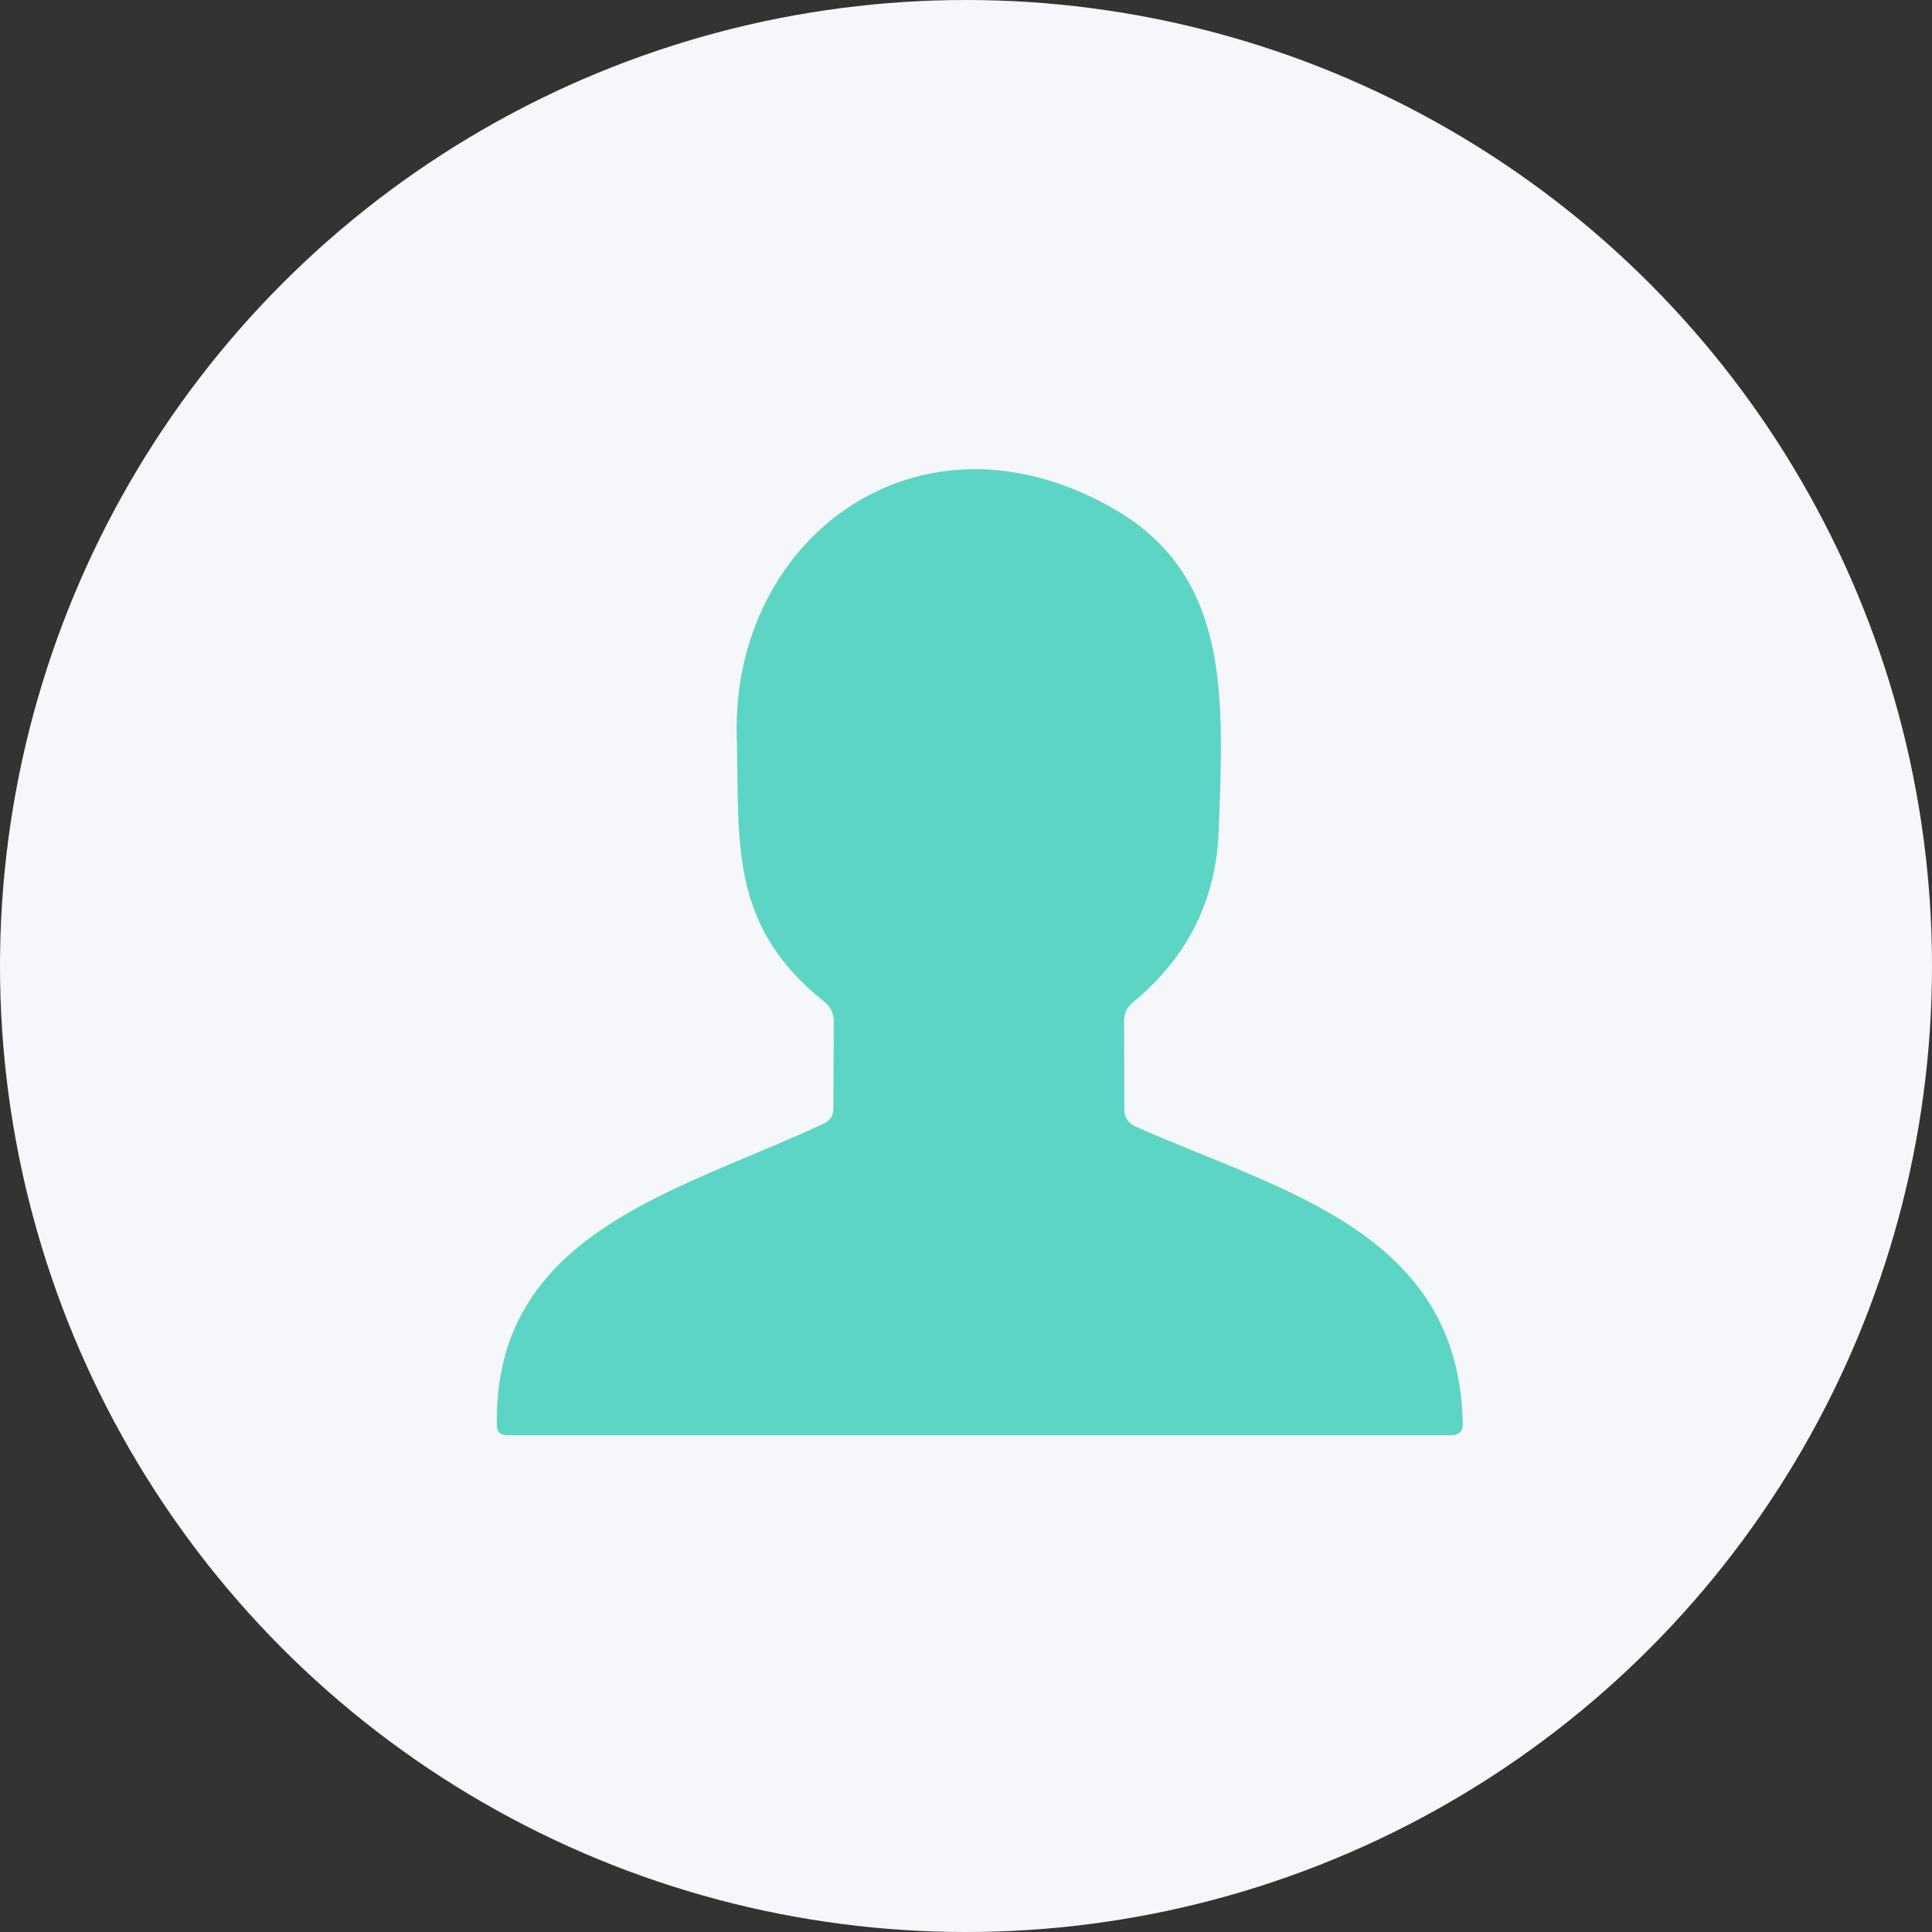
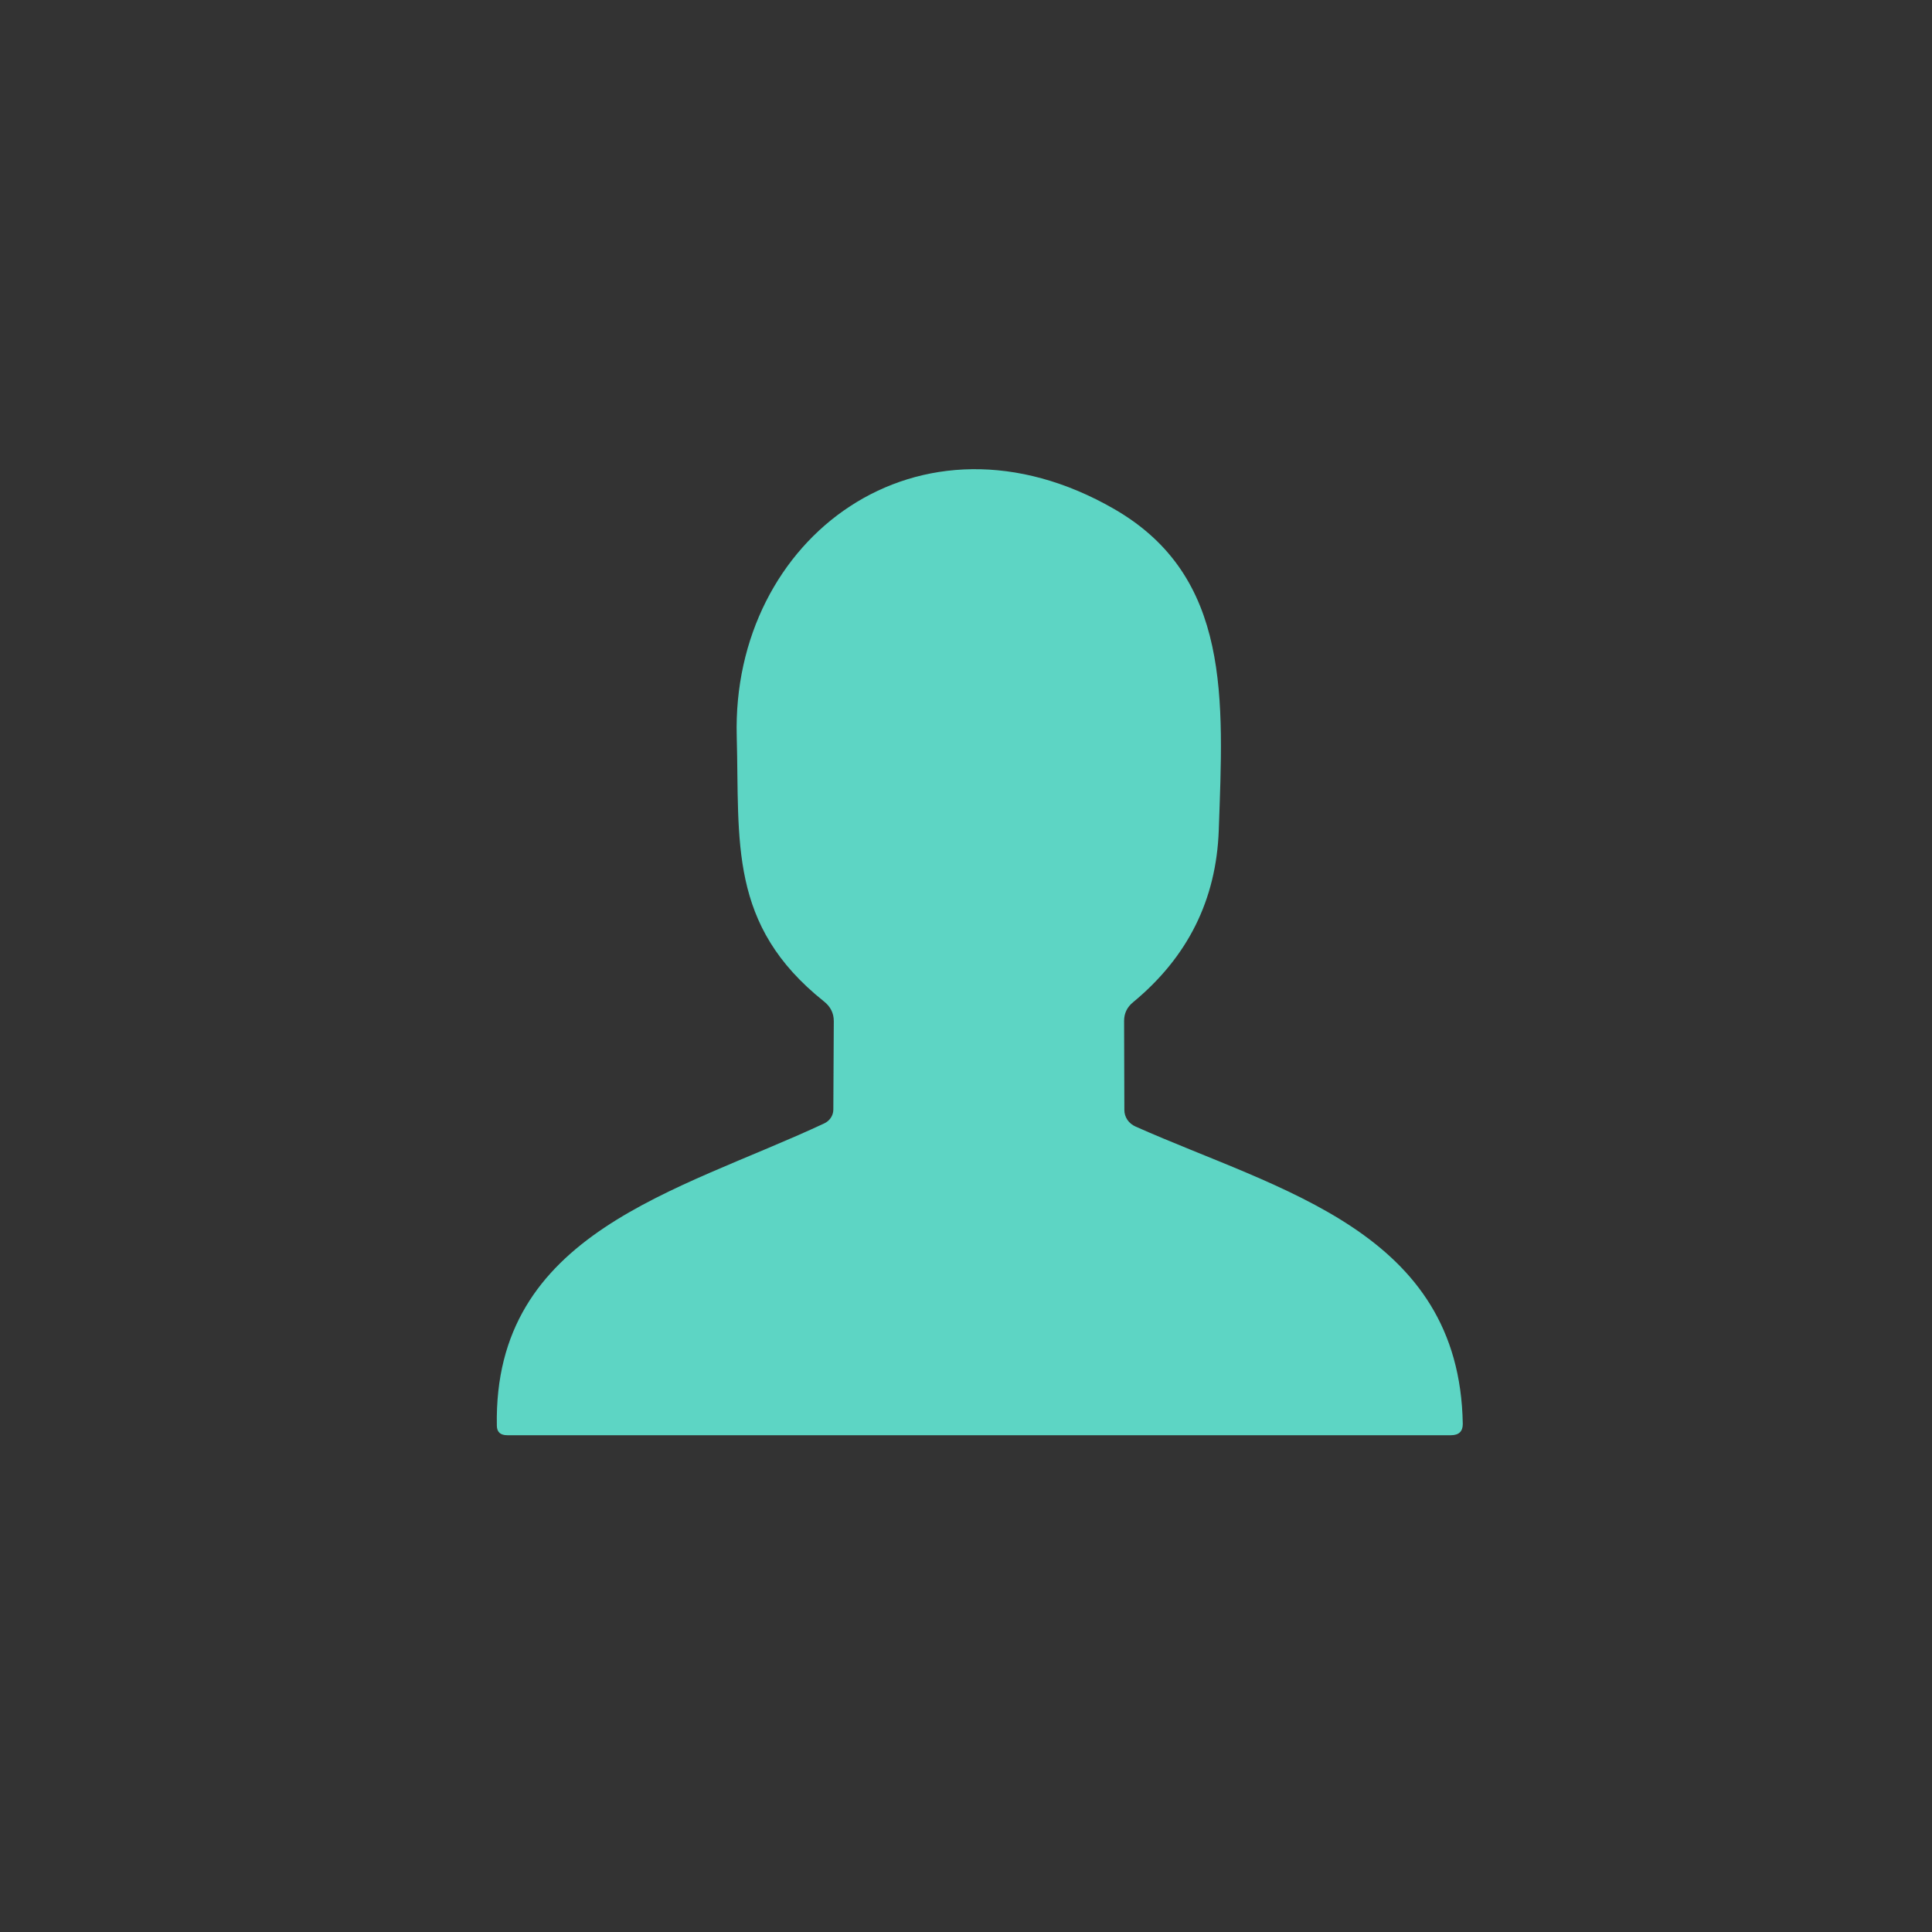
<svg xmlns="http://www.w3.org/2000/svg" viewBox="0 0 30 30" fill="none">
  <rect x="0" y="0" width="30" height="30" fill="#333333" stroke="none" />
  <g id="Group 1000002014">
-     <circle id="Ellipse 800" cx="15" cy="15" r="15" fill="#F6F7FB" />
    <path id="Vector" d="M17.635 17.494C19.872 18.489 22.665 19.116 22.714 22.112C22.714 22.228 22.652 22.286 22.53 22.286H7.876C7.771 22.286 7.717 22.237 7.715 22.14C7.658 19.137 10.519 18.51 12.797 17.445C12.84 17.425 12.876 17.395 12.901 17.357C12.926 17.319 12.94 17.275 12.94 17.23L12.947 15.855C12.947 15.732 12.896 15.63 12.793 15.549C11.305 14.362 11.485 13.068 11.44 11.436C11.357 8.356 14.267 6.157 17.301 7.904C19.124 8.955 18.996 10.865 18.925 12.89C18.887 13.972 18.443 14.862 17.594 15.563C17.501 15.639 17.455 15.736 17.455 15.852L17.459 17.233C17.458 17.288 17.475 17.342 17.506 17.389C17.538 17.435 17.582 17.471 17.635 17.494Z" fill="#5DD5C4" />
  </g>
</svg>